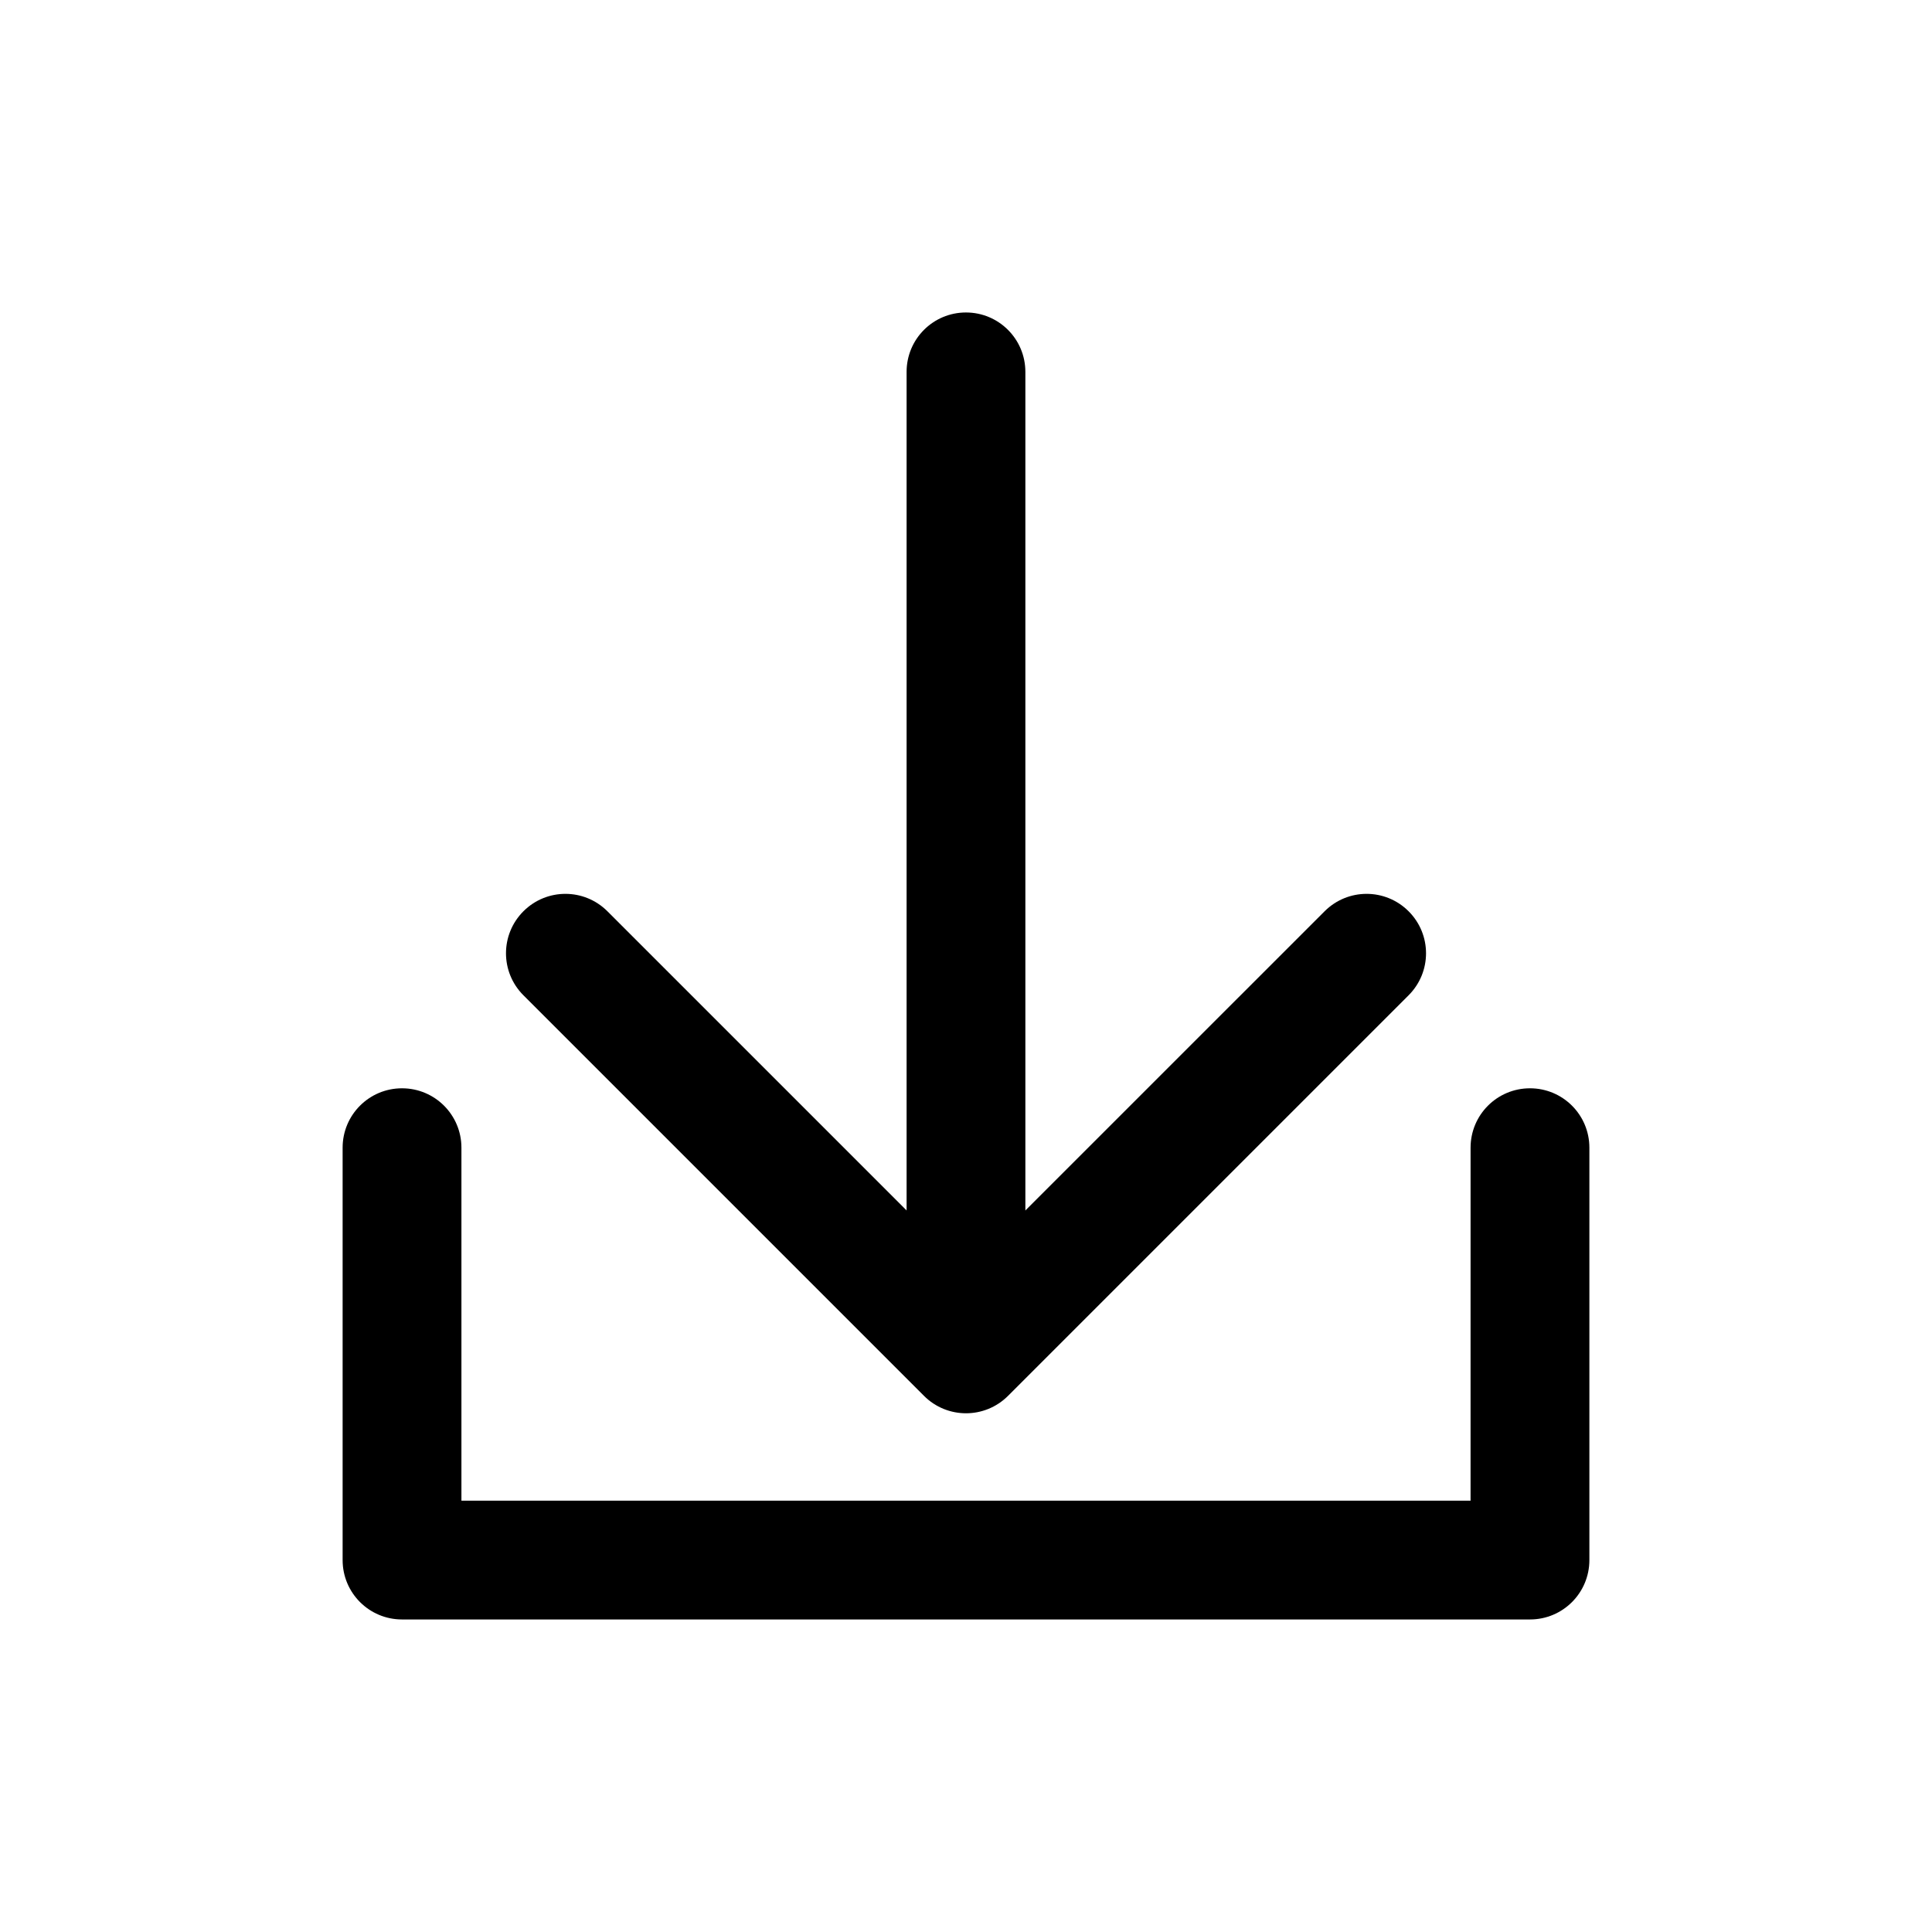
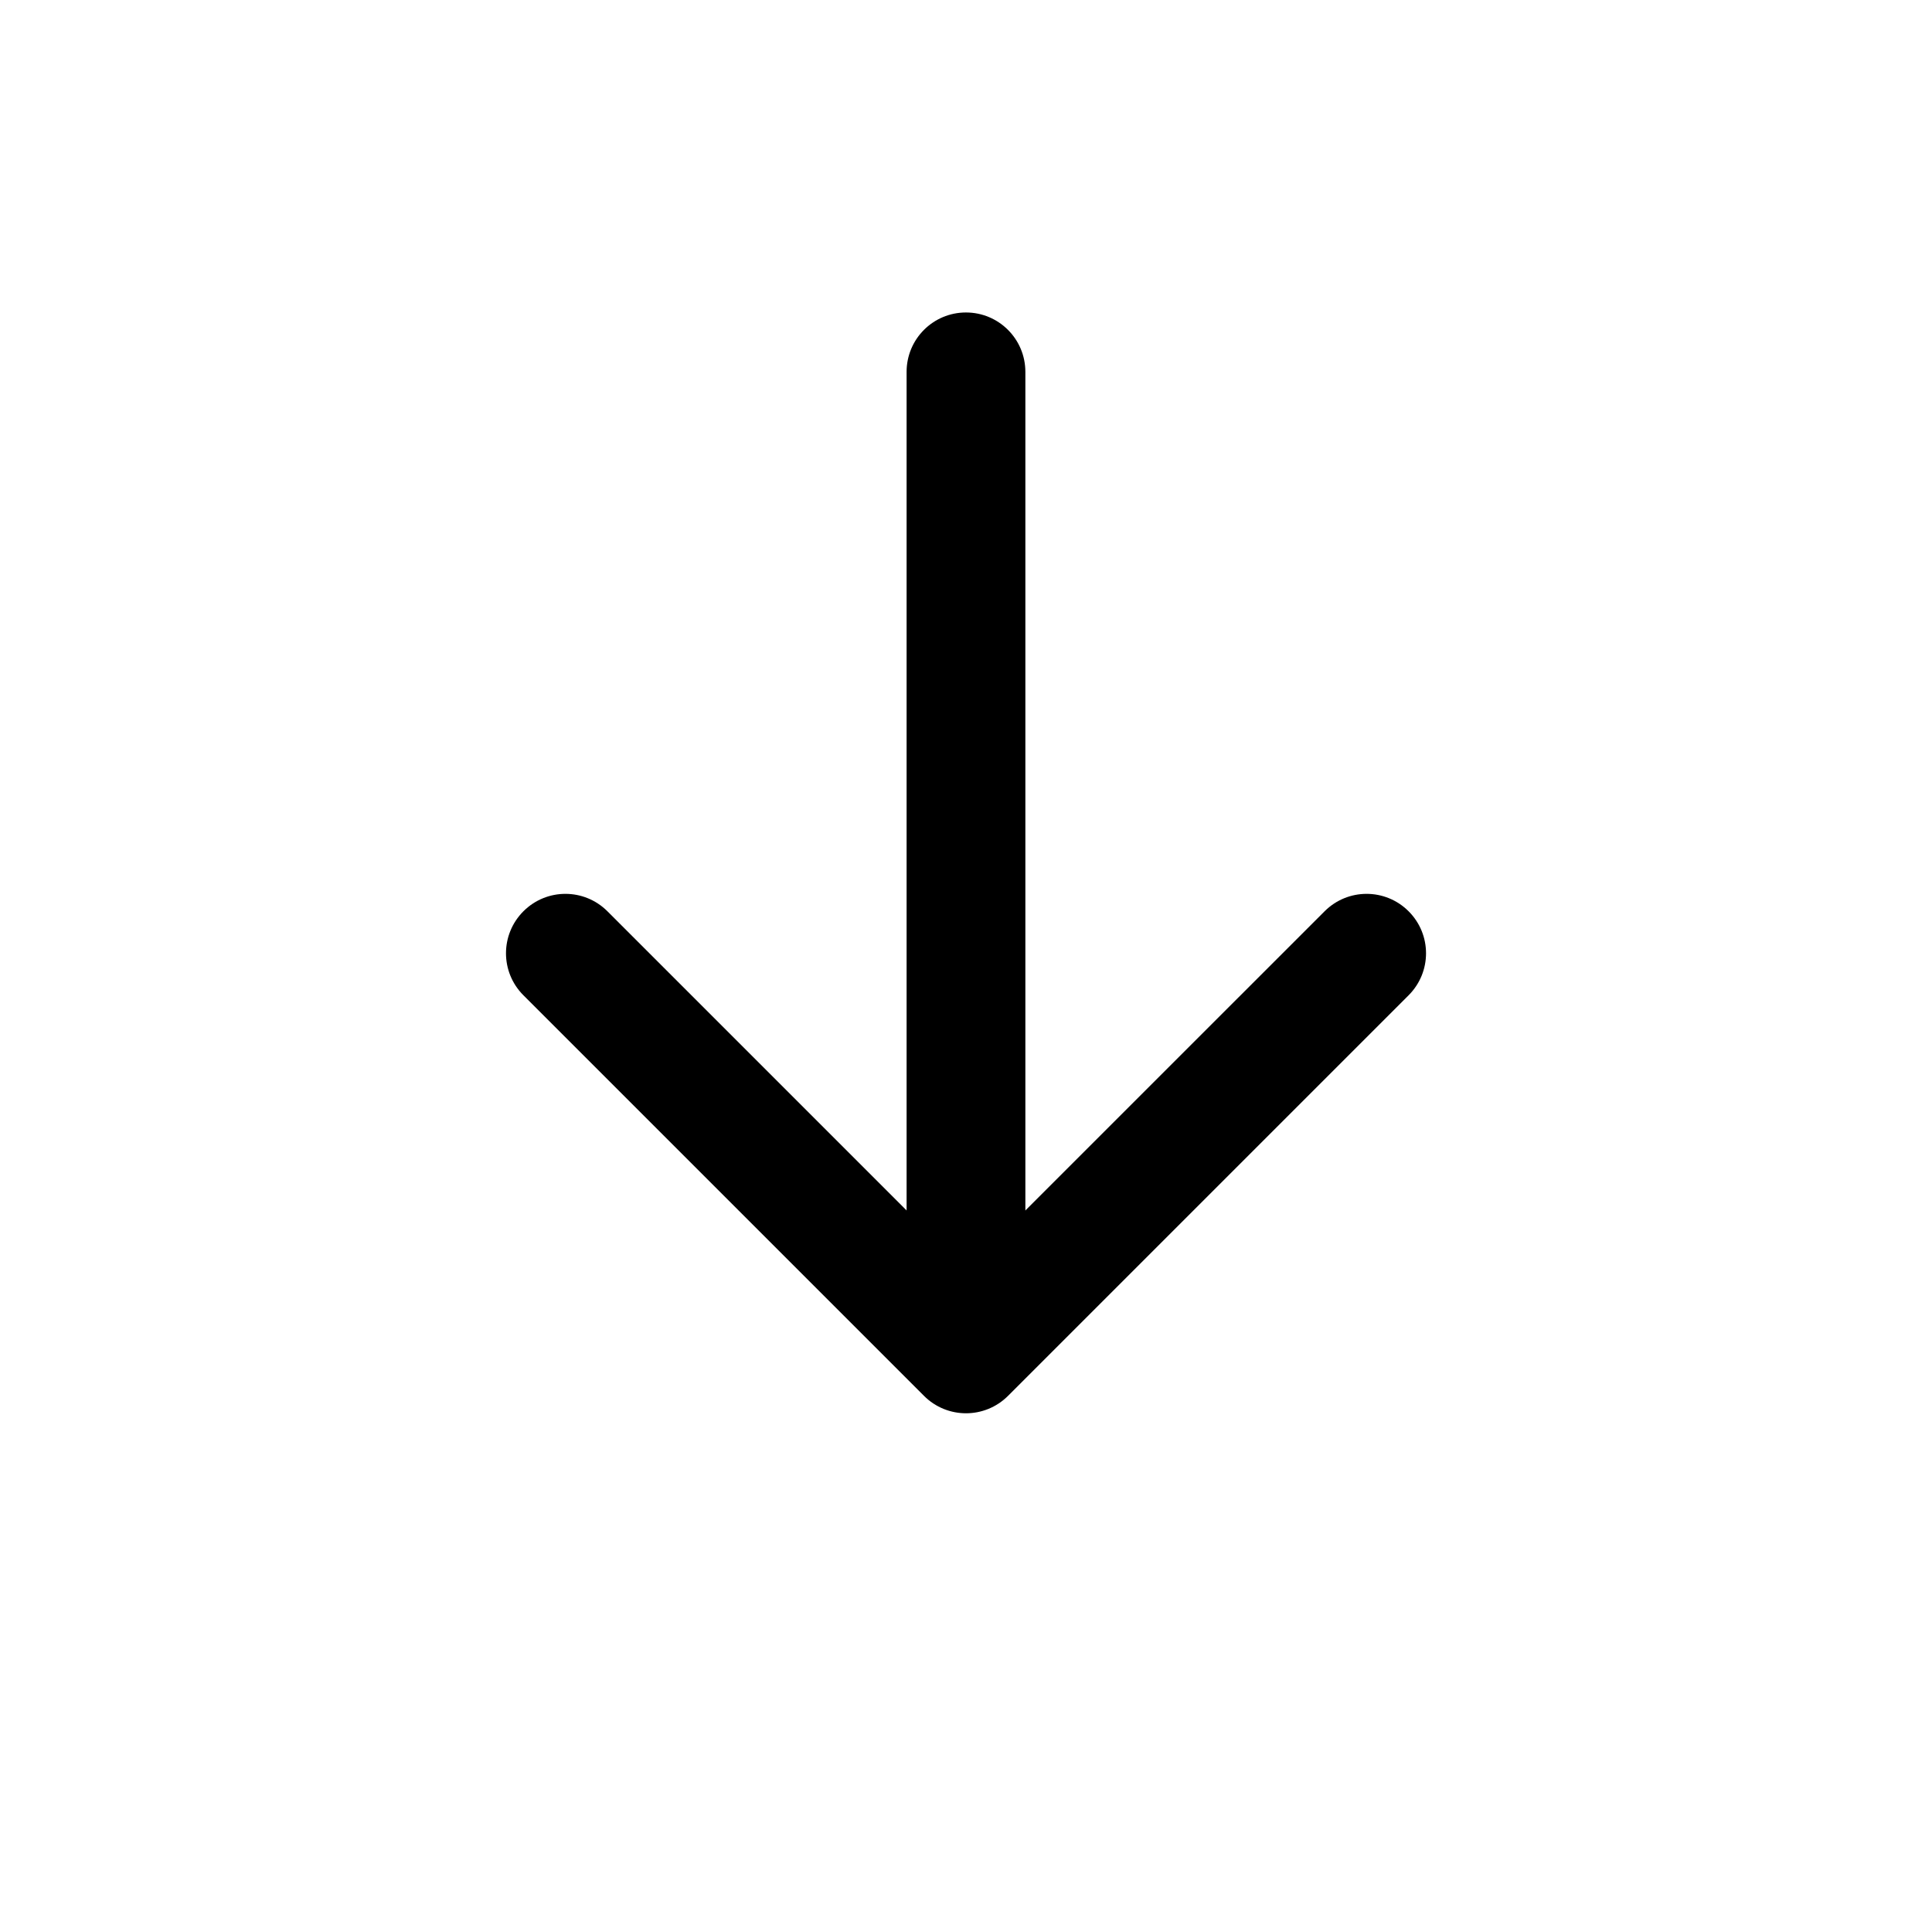
<svg xmlns="http://www.w3.org/2000/svg" fill="#000000" width="800px" height="800px" version="1.1" viewBox="144 144 512 512">
  <g>
    <path d="m400 226.81c-8.707 0-15.742 7.039-15.742 15.742v222.23l-79.285-79.285c-6.156-6.156-16.105-6.156-22.262 0s-6.156 16.105 0 22.262l106.16 106.16c3.07 3.07 7.102 4.613 11.133 4.613s8.062-1.543 11.133-4.613l106.16-106.16c6.156-6.156 6.156-16.105 0-22.262s-16.105-6.156-22.262 0l-79.301 79.289v-222.23c0-8.707-7.039-15.746-15.742-15.746z" />
-     <path d="m250.54 432.41c-8.707 0-15.742 7.039-15.742 15.742v109.28c0 8.707 7.039 15.742 15.742 15.742h298.92c8.707 0 15.742-7.039 15.742-15.742v-109.28c0-8.707-7.039-15.742-15.742-15.742-8.707 0-15.742 7.039-15.742 15.742l-0.004 93.539h-267.43v-93.535c0-8.707-7.039-15.746-15.746-15.746z" />
  </g>
</svg>